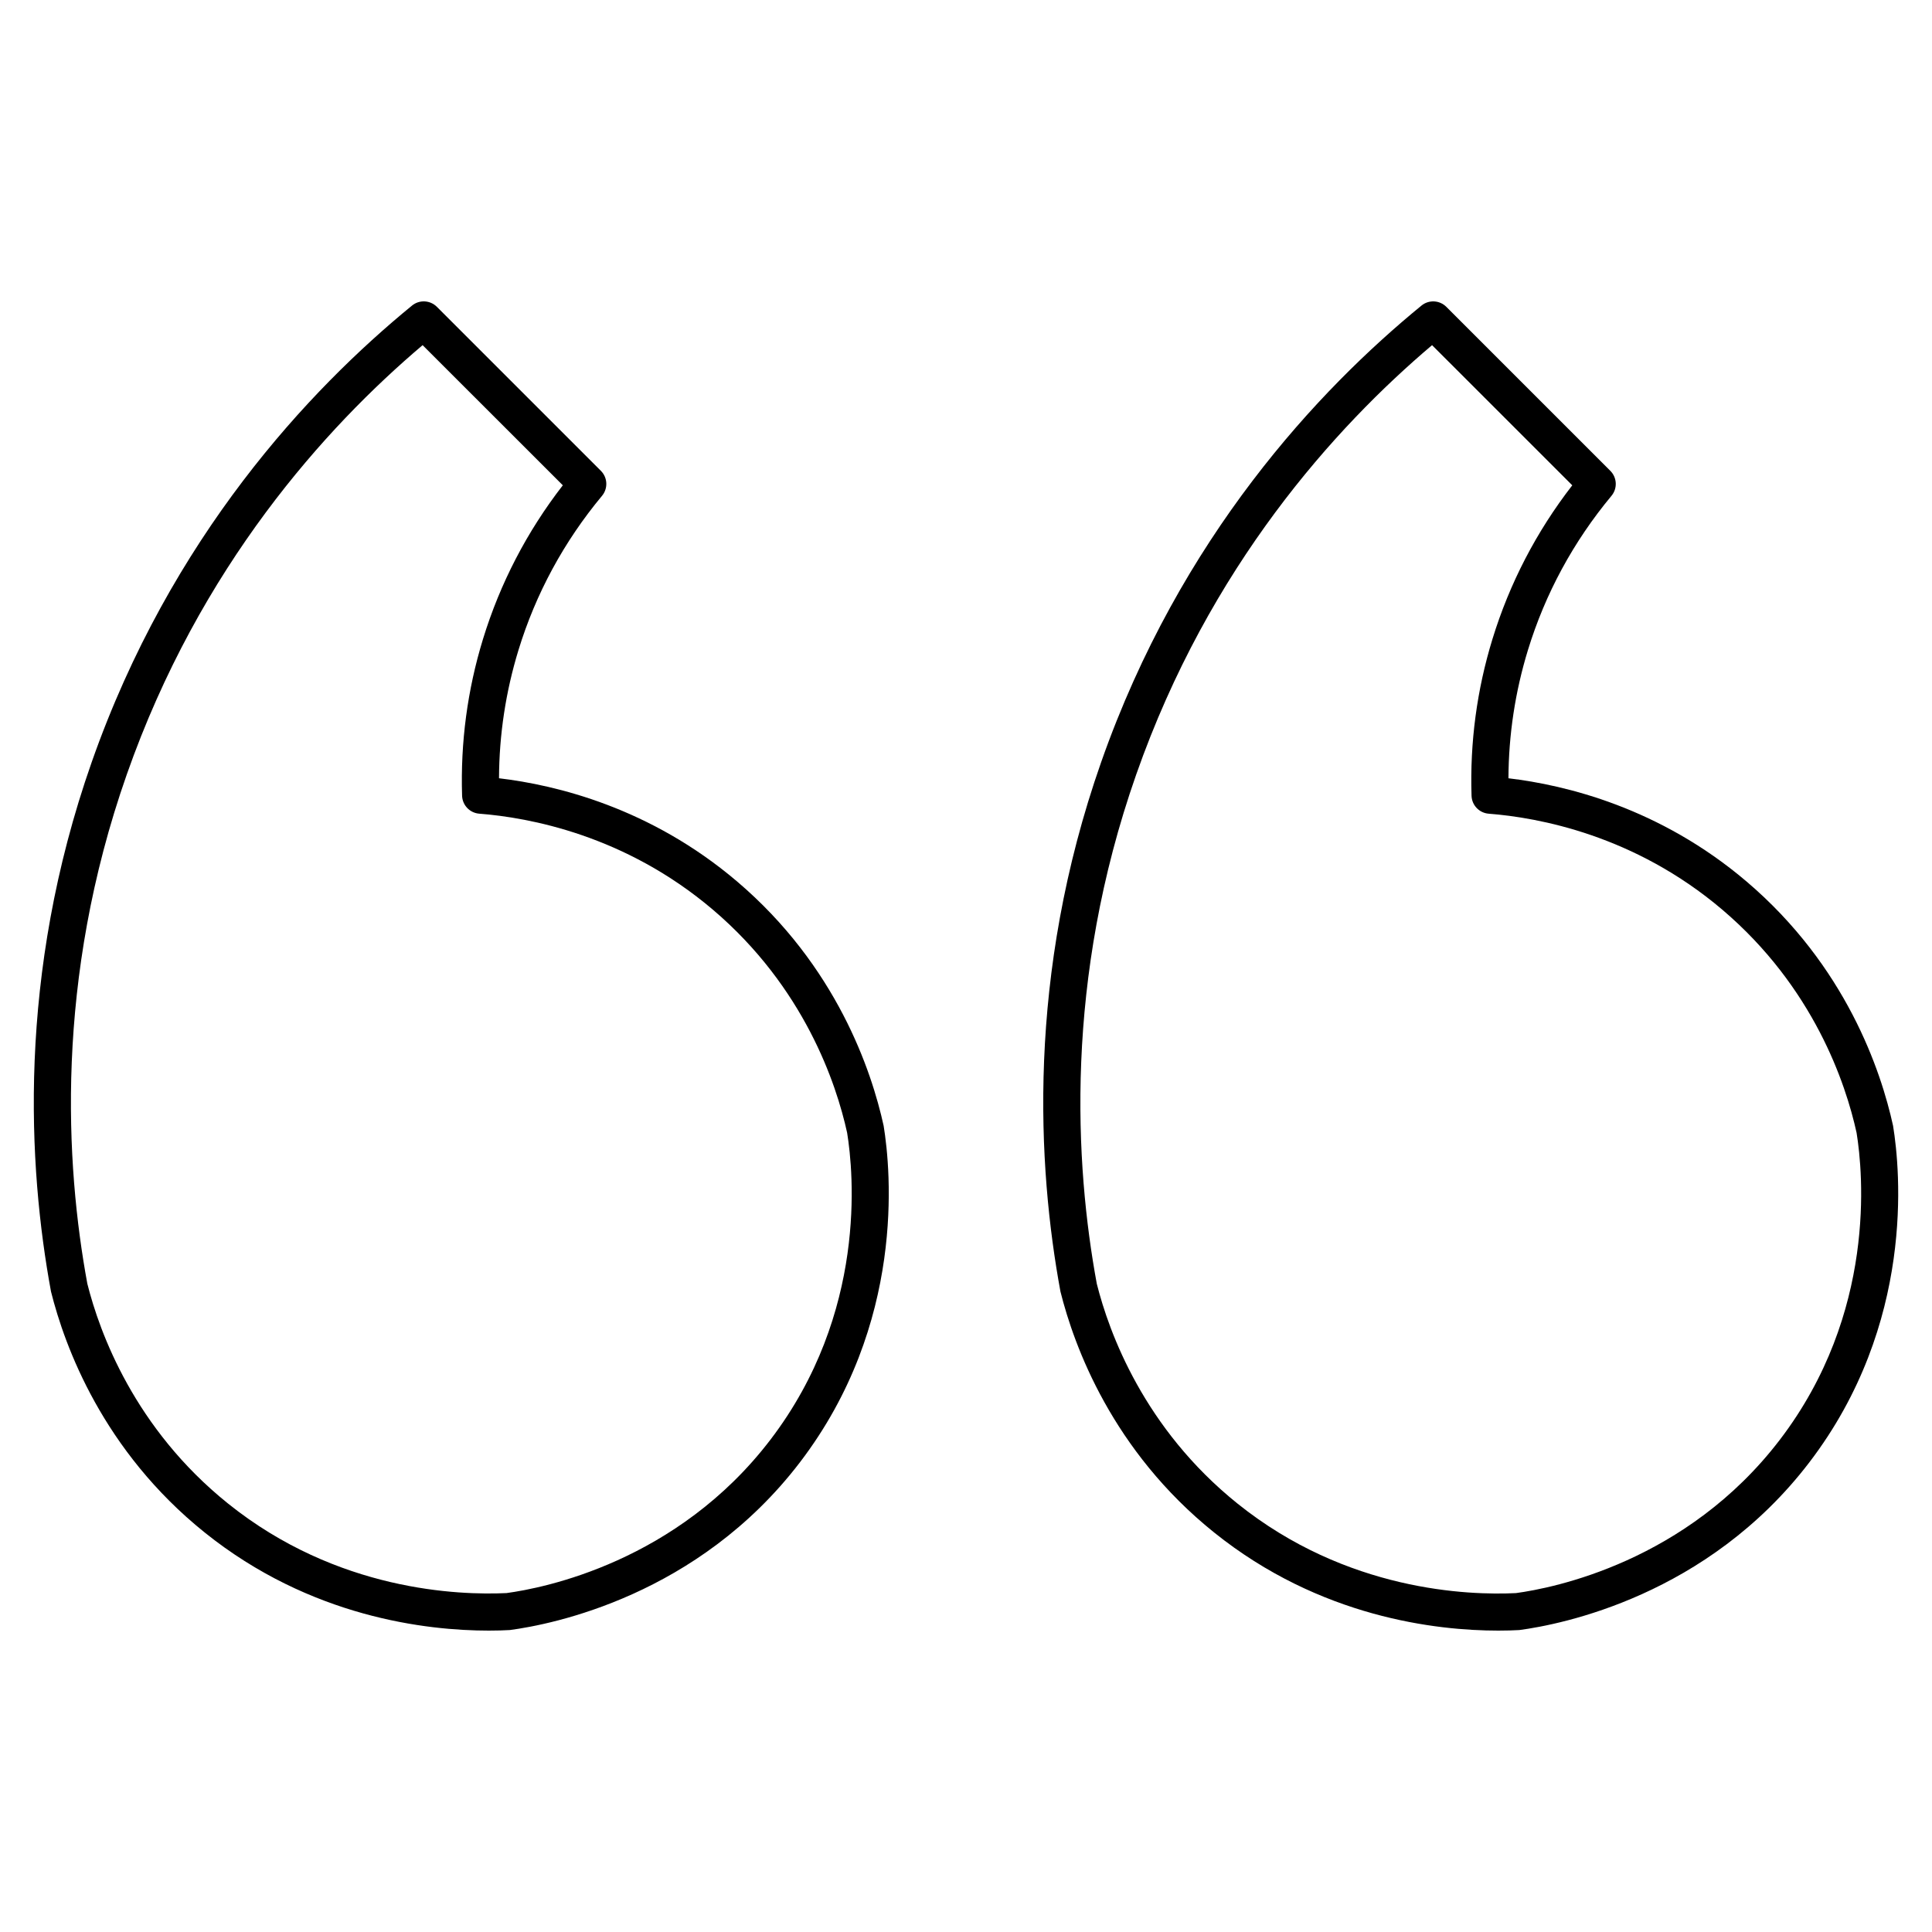
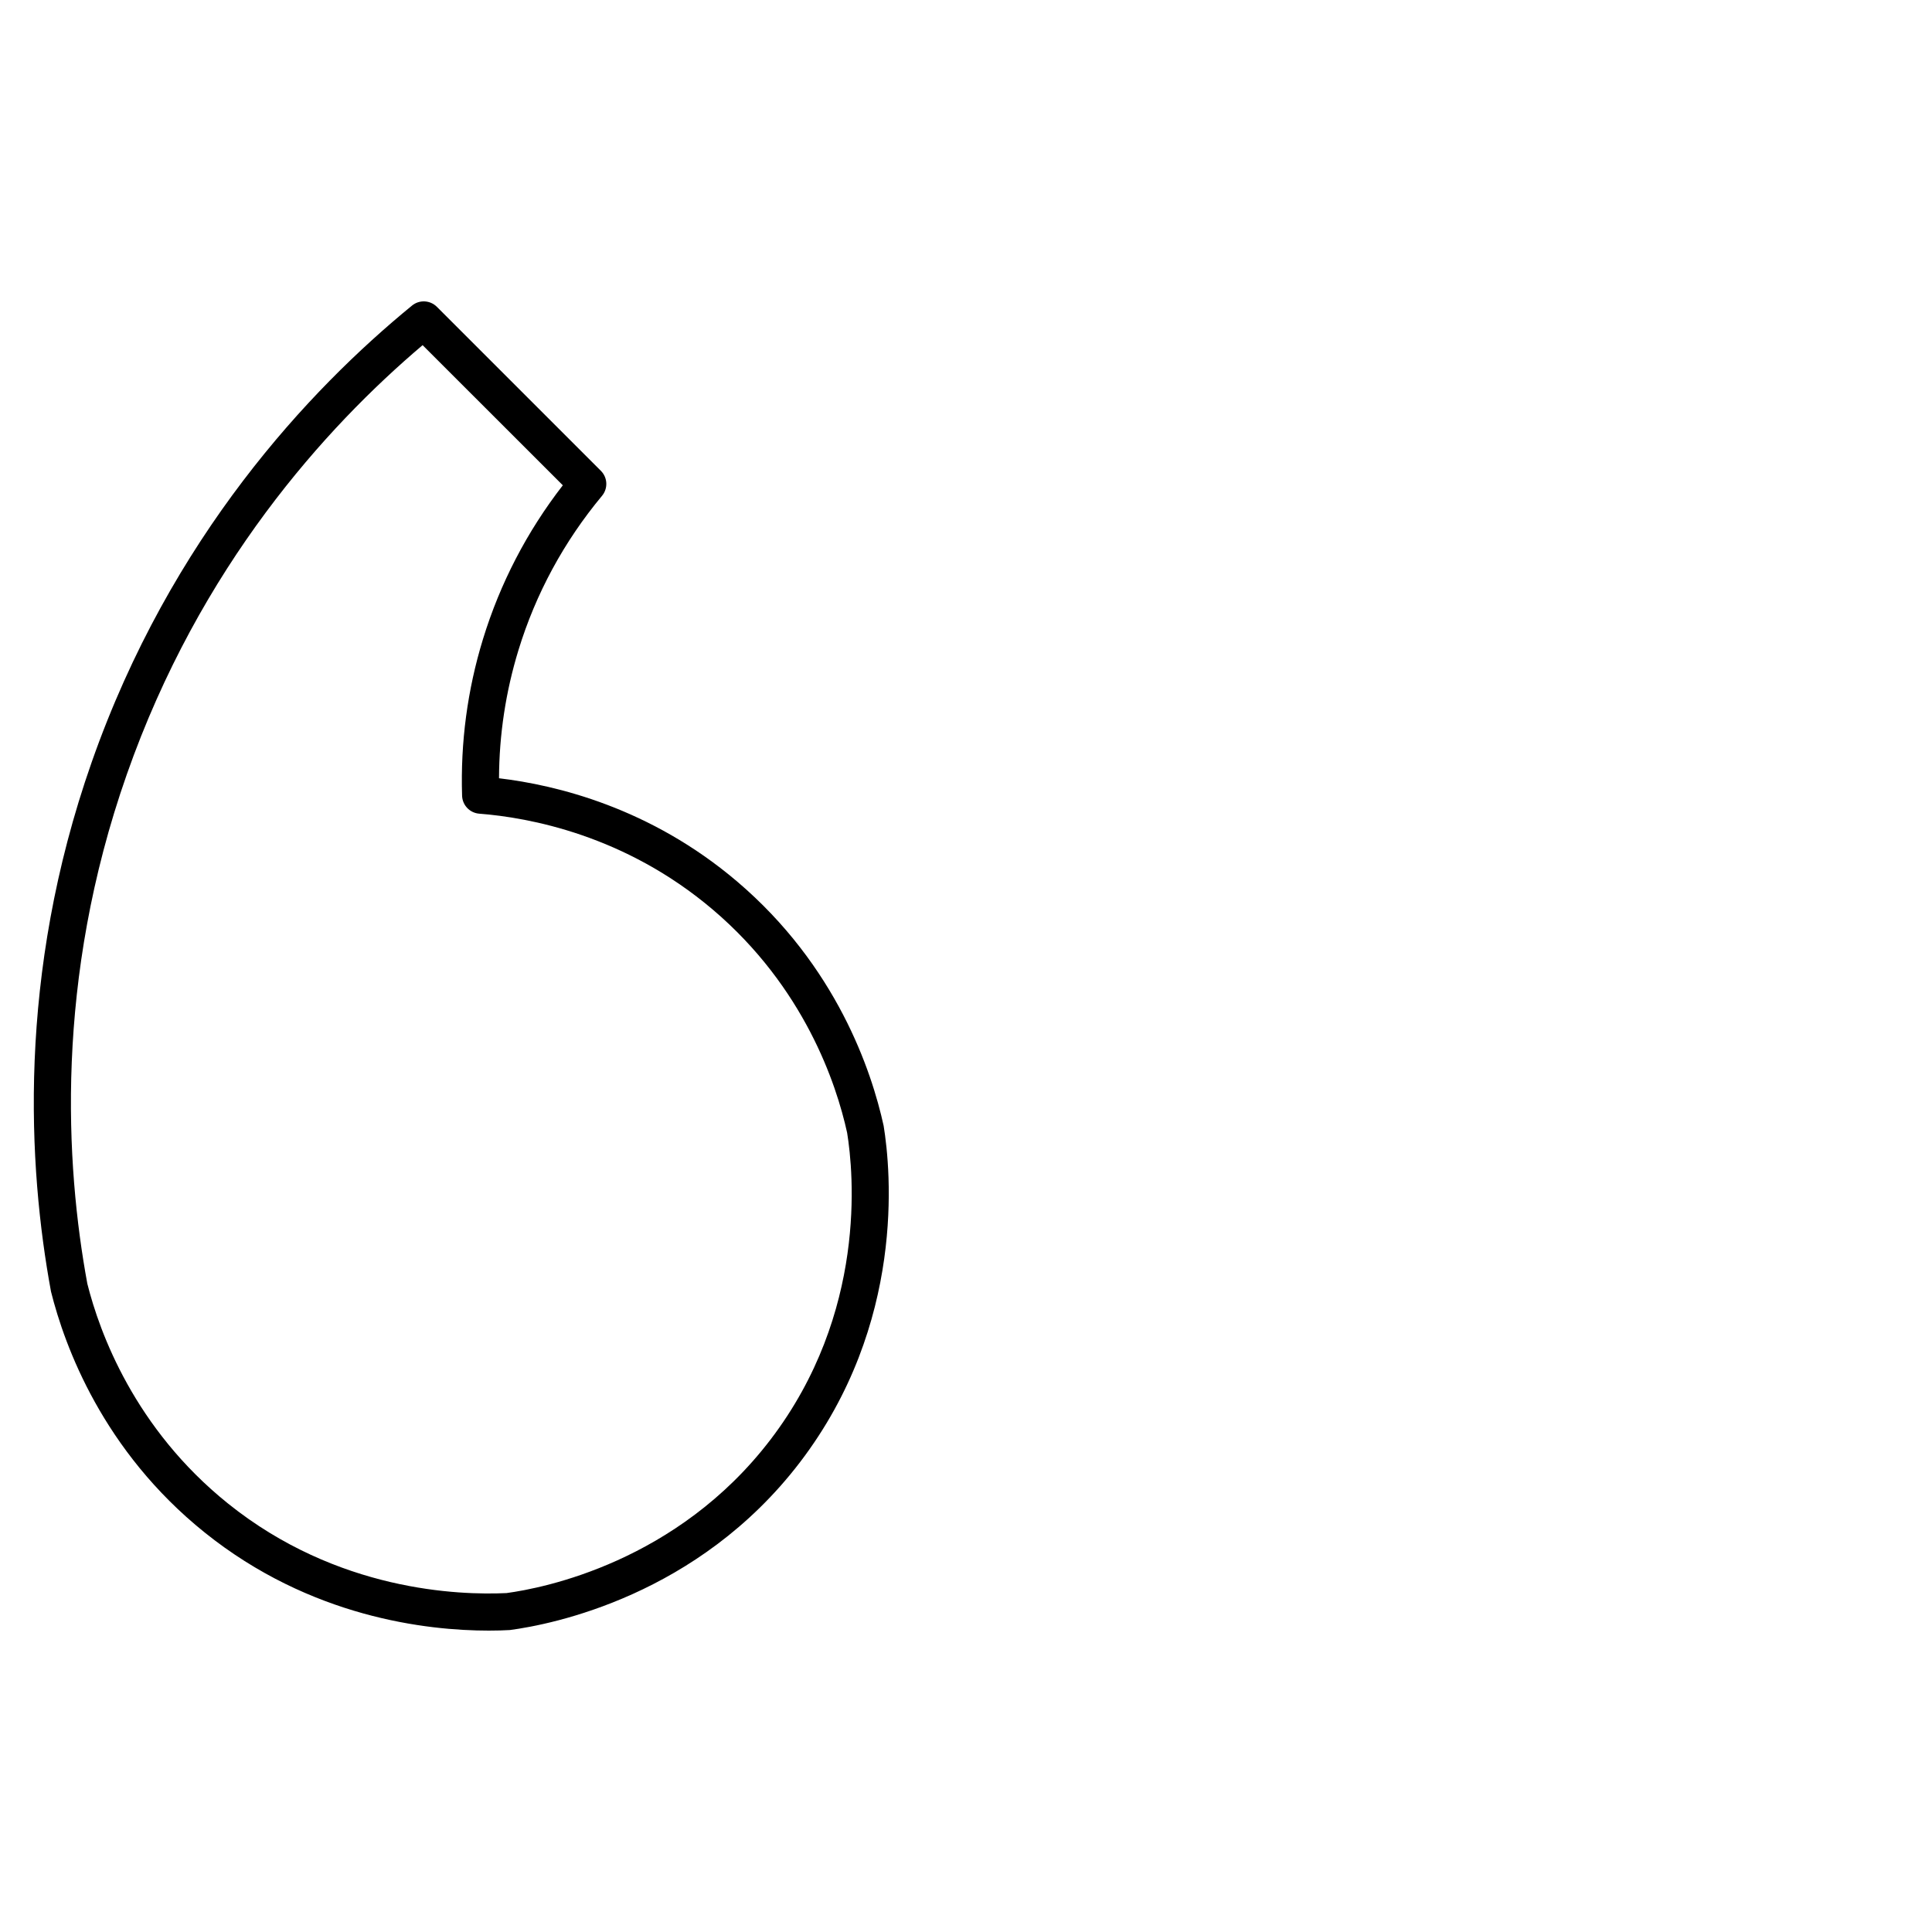
<svg xmlns="http://www.w3.org/2000/svg" version="1.1" id="Layer_1" x="0px" y="0px" viewBox="0 0 1080 1080" style="enable-background:new 0 0 1080 1080;" xml:space="preserve">
  <g>
    <g>
      <path d="M273.31,911.52c-34.66,0-99.75-7.33-158.92-54.87c-56.85-45.67-78.21-103.96-85.88-134.65    C15.7,652.51,9.38,545.4,51.24,426.1c44.24-126.09,121.79-208.41,179.06-255.27c4.13-3.39,10.15-3.09,13.93,0.7l91.66,91.65    c3.8,3.8,4.07,9.86,0.64,13.99c-21.29,25.6-37,54.6-46.69,86.19c-7.13,23.25-10.79,47.32-10.89,71.69    c31.98,3.78,84.58,16.47,133.02,57.64c55.64,47.29,75.25,105.9,81.99,136.63c4.06,24.99,12.37,110.68-46.79,188.11    c-57.01,74.61-138.53,90.64-162.15,93.77C281.66,911.4,277.73,911.52,273.31,911.52z M236.24,192.94    c-54.35,46.05-124.57,123.73-165.39,240.05C30.5,547.97,36.6,651.23,48.82,717.6c6.9,27.5,26.49,80.99,78.6,122.85    c61.16,49.14,129.26,51.34,155.72,50.09c20.77-2.79,95.37-17.45,147.52-85.72c54.11-70.83,46.51-149.26,42.89-171.6    c-6.06-27.6-24.04-81.33-75.03-124.69c-49.11-41.74-102.92-51.54-130.62-53.68c-5.29-0.41-9.42-4.73-9.59-10.04    c-0.94-29.77,2.99-59.22,11.68-87.54c9.58-31.23,24.58-60.11,44.63-85.99L236.24,192.94z" />
    </g>
    <g>
-       <path d="M837.61,911.52c-34.66,0-99.76-7.33-158.93-54.87c-56.85-45.67-78.21-103.96-85.88-134.65    c-12.81-69.49-19.14-176.6,22.73-295.89c44.24-126.1,121.79-208.41,179.06-255.27c4.13-3.39,10.15-3.09,13.93,0.7l91.66,91.65    c3.8,3.8,4.07,9.86,0.64,13.99c-21.3,25.62-37,54.62-46.69,86.19c-7.13,23.25-10.79,47.33-10.9,71.69    c31.98,3.78,84.59,16.47,133.02,57.64c55.67,47.31,75.26,105.91,81.99,136.63c4.06,24.99,12.37,110.68-46.79,188.11    c-57,74.61-138.52,90.64-162.15,93.77C845.95,911.4,842.03,911.52,837.61,911.52z M800.53,192.94    c-54.35,46.04-124.57,123.72-165.39,240.05c-40.35,114.98-34.25,218.25-22.03,284.62c6.9,27.5,26.49,80.99,78.6,122.85    c61.15,49.13,129.3,51.4,155.72,50.09c20.77-2.79,95.36-17.46,147.52-85.72c54.11-70.83,46.51-149.26,42.89-171.6    c-6.06-27.6-24.02-81.32-75.03-124.69c-49.11-41.74-102.92-51.54-130.62-53.68c-5.29-0.41-9.42-4.73-9.59-10.03    c-0.95-29.77,2.98-59.22,11.68-87.55c9.58-31.22,24.57-60.1,44.63-85.99L800.53,192.94z" />
-     </g>
+       </g>
  </g>
</svg>